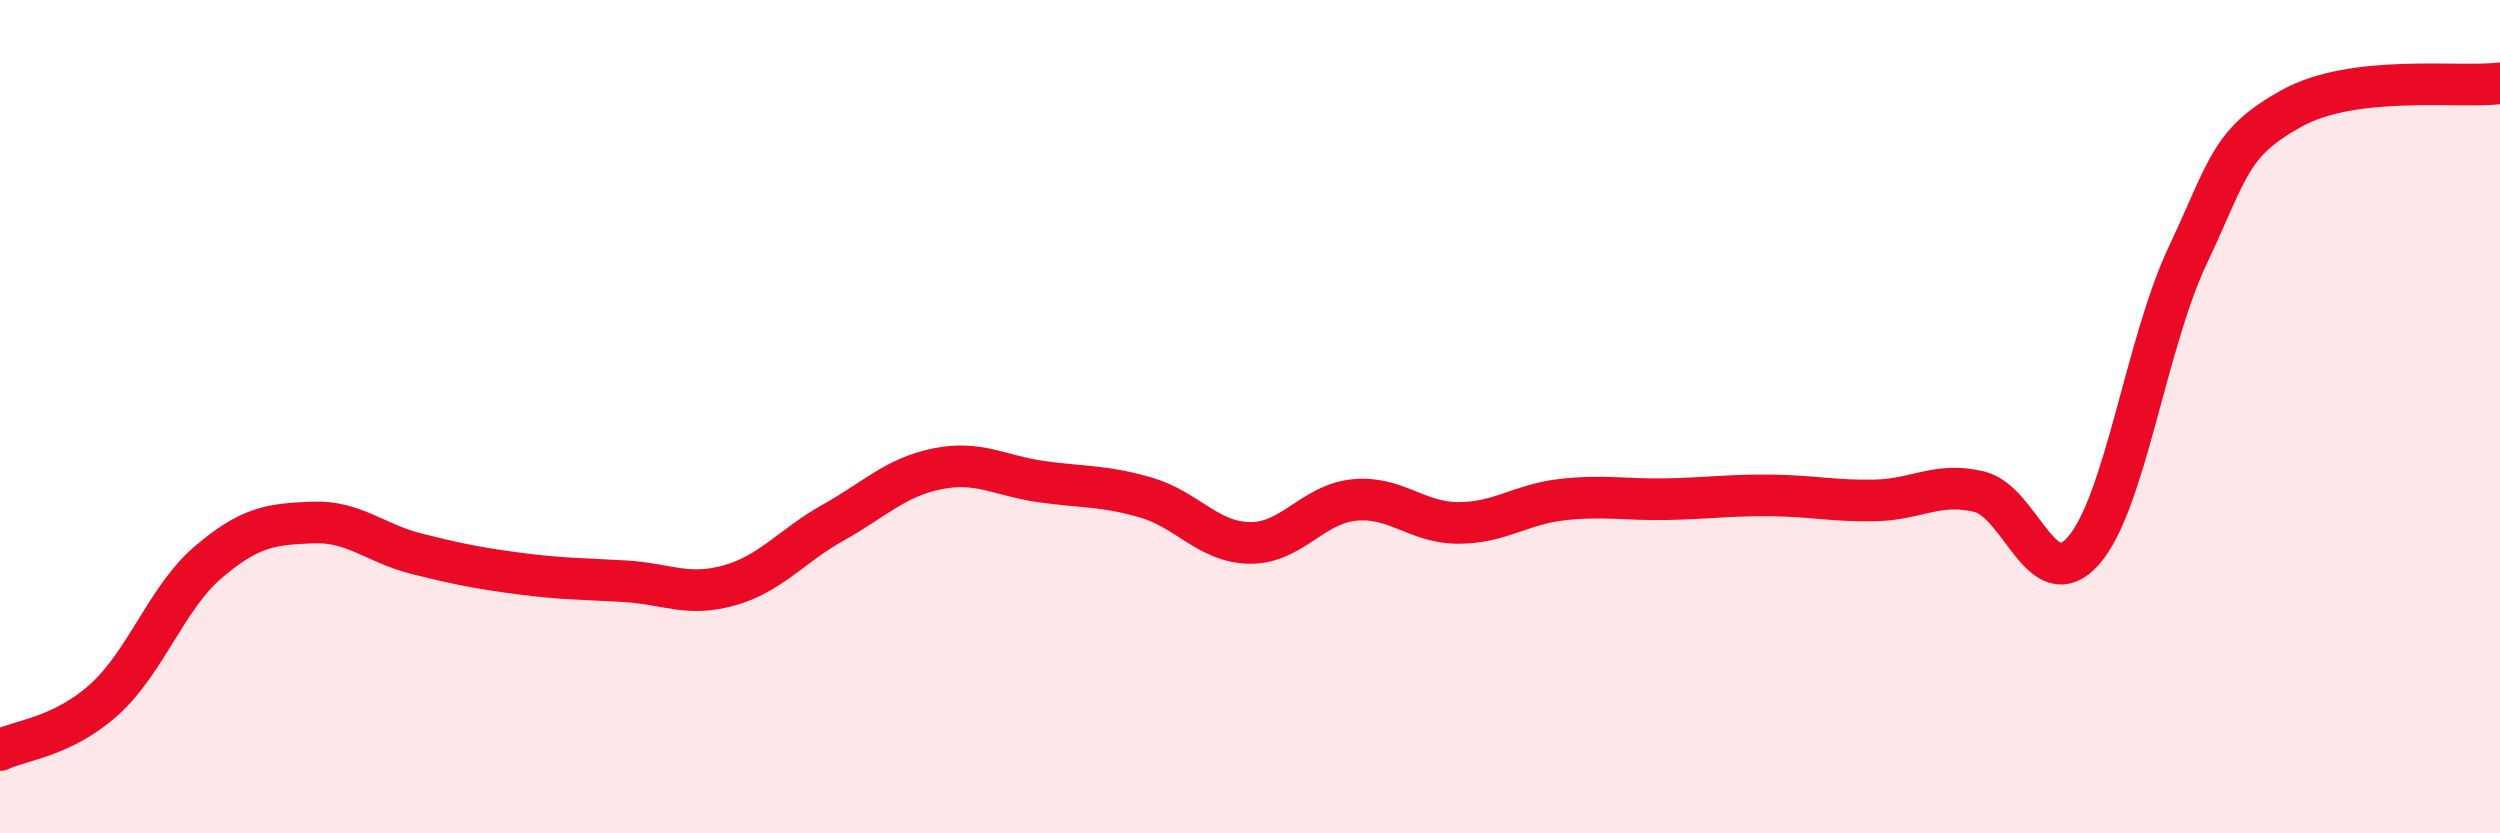
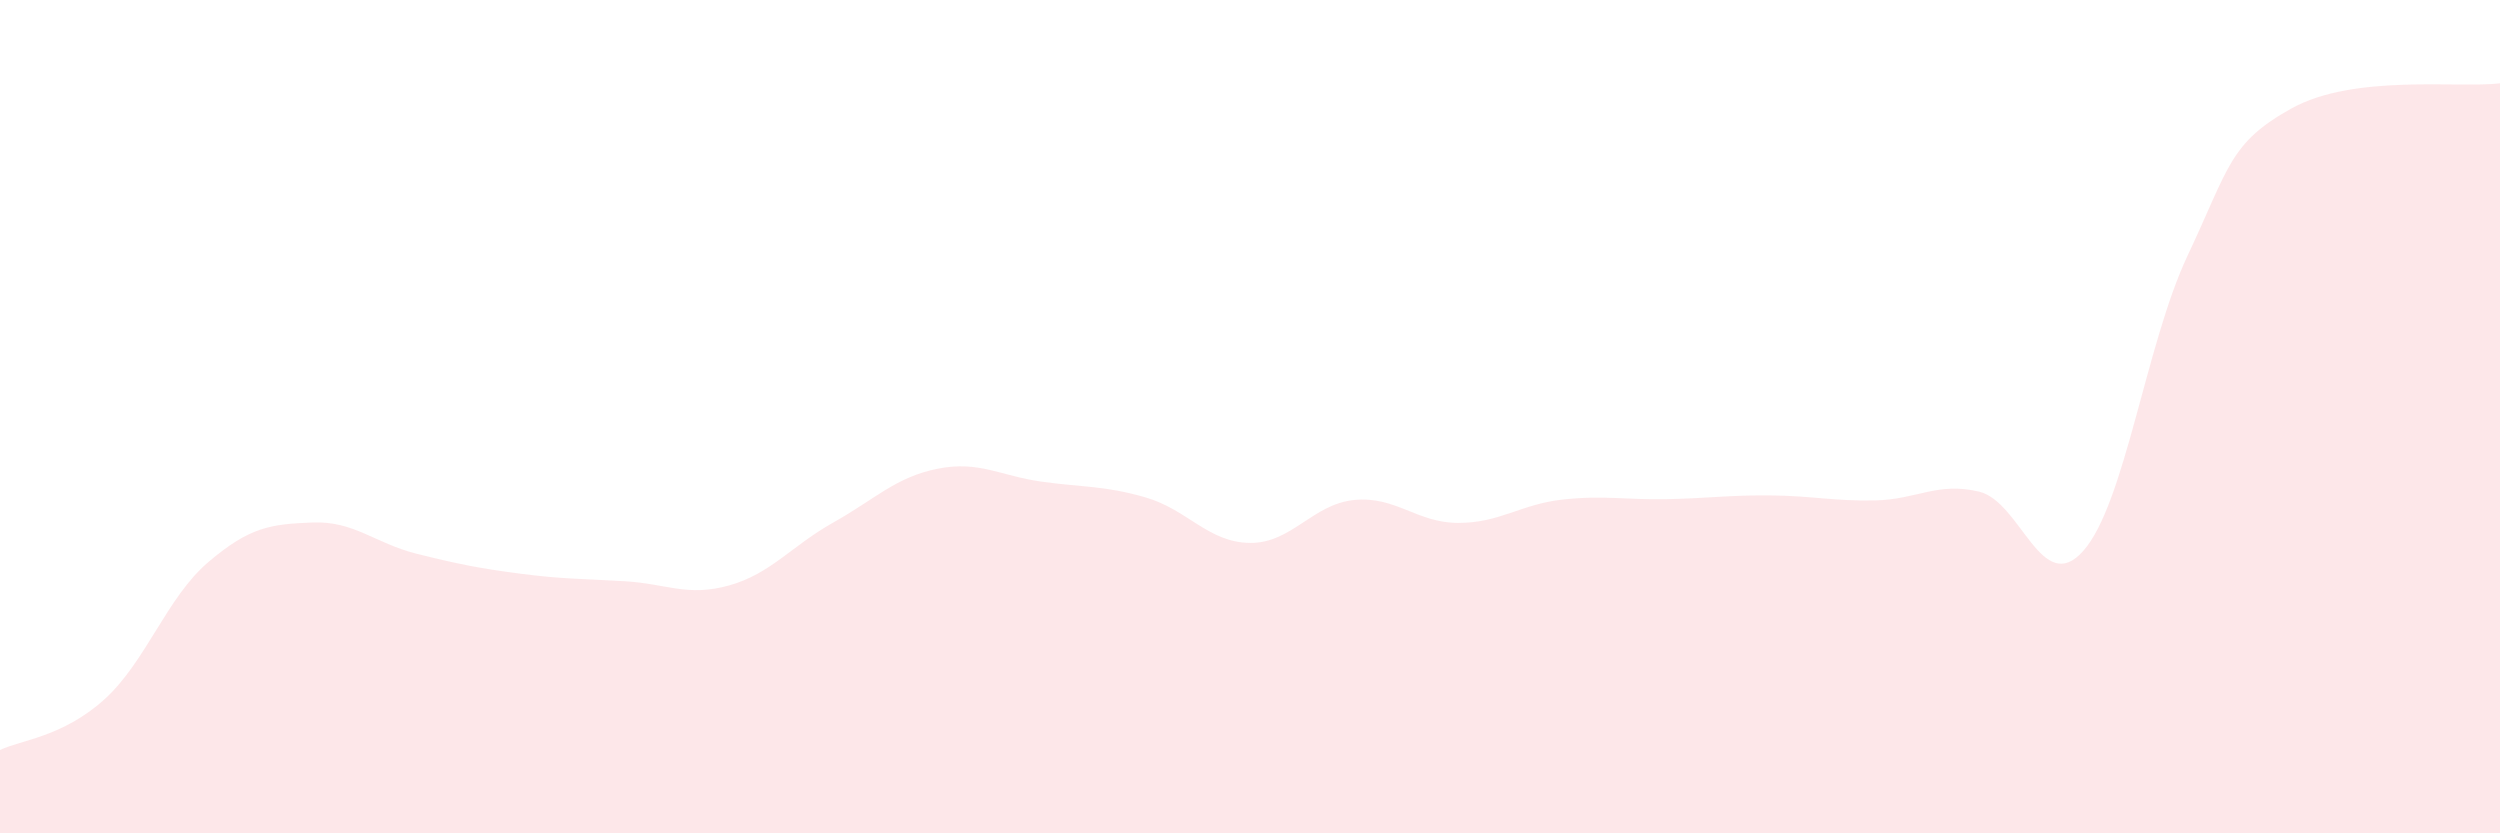
<svg xmlns="http://www.w3.org/2000/svg" width="60" height="20" viewBox="0 0 60 20">
  <path d="M 0,18 C 0.5,17.76 1.5,17.69 2.5,16.79 C 3.5,15.89 4,14.34 5,13.49 C 6,12.64 6.5,12.58 7.5,12.54 C 8.5,12.5 9,13.04 10,13.29 C 11,13.54 11.5,13.64 12.5,13.77 C 13.5,13.9 14,13.89 15,13.95 C 16,14.01 16.5,14.33 17.5,14.05 C 18.5,13.77 19,13.1 20,12.54 C 21,11.98 21.5,11.45 22.5,11.25 C 23.5,11.05 24,11.42 25,11.56 C 26,11.7 26.5,11.65 27.5,11.94 C 28.5,12.23 29,13.02 30,13.03 C 31,13.04 31.5,12.1 32.5,12 C 33.5,11.9 34,12.55 35,12.55 C 36,12.55 36.5,12.1 37.5,11.99 C 38.5,11.88 39,12 40,11.98 C 41,11.96 41.5,11.88 42.5,11.89 C 43.5,11.9 44,12.03 45,12.01 C 46,11.99 46.5,11.56 47.5,11.8 C 48.5,12.04 49,14.35 50,13.22 C 51,12.09 51.5,8.26 52.5,6.14 C 53.5,4.02 53.5,3.43 55,2.6 C 56.5,1.77 59,2.12 60,2L60 20L0 20Z" fill="#EB0A25" opacity="0.1" stroke-linecap="round" stroke-linejoin="round" />
-   <path d="M 0,18 C 0.5,17.76 1.5,17.69 2.5,16.79 C 3.5,15.89 4,14.34 5,13.49 C 6,12.64 6.5,12.58 7.5,12.54 C 8.5,12.5 9,13.04 10,13.29 C 11,13.54 11.5,13.64 12.5,13.77 C 13.5,13.9 14,13.89 15,13.95 C 16,14.01 16.5,14.33 17.5,14.05 C 18.5,13.77 19,13.1 20,12.54 C 21,11.98 21.5,11.45 22.5,11.25 C 23.5,11.05 24,11.42 25,11.56 C 26,11.7 26.5,11.65 27.5,11.94 C 28.5,12.23 29,13.02 30,13.03 C 31,13.04 31.5,12.1 32.5,12 C 33.5,11.9 34,12.55 35,12.55 C 36,12.55 36.5,12.1 37.5,11.99 C 38.5,11.88 39,12 40,11.98 C 41,11.96 41.5,11.88 42.5,11.89 C 43.5,11.9 44,12.03 45,12.01 C 46,11.99 46.5,11.56 47.5,11.8 C 48.5,12.04 49,14.35 50,13.22 C 51,12.09 51.5,8.26 52.5,6.14 C 53.5,4.02 53.5,3.43 55,2.6 C 56.5,1.77 59,2.12 60,2" stroke="#EB0A25" stroke-width="1" fill="none" stroke-linecap="round" stroke-linejoin="round" />
</svg>